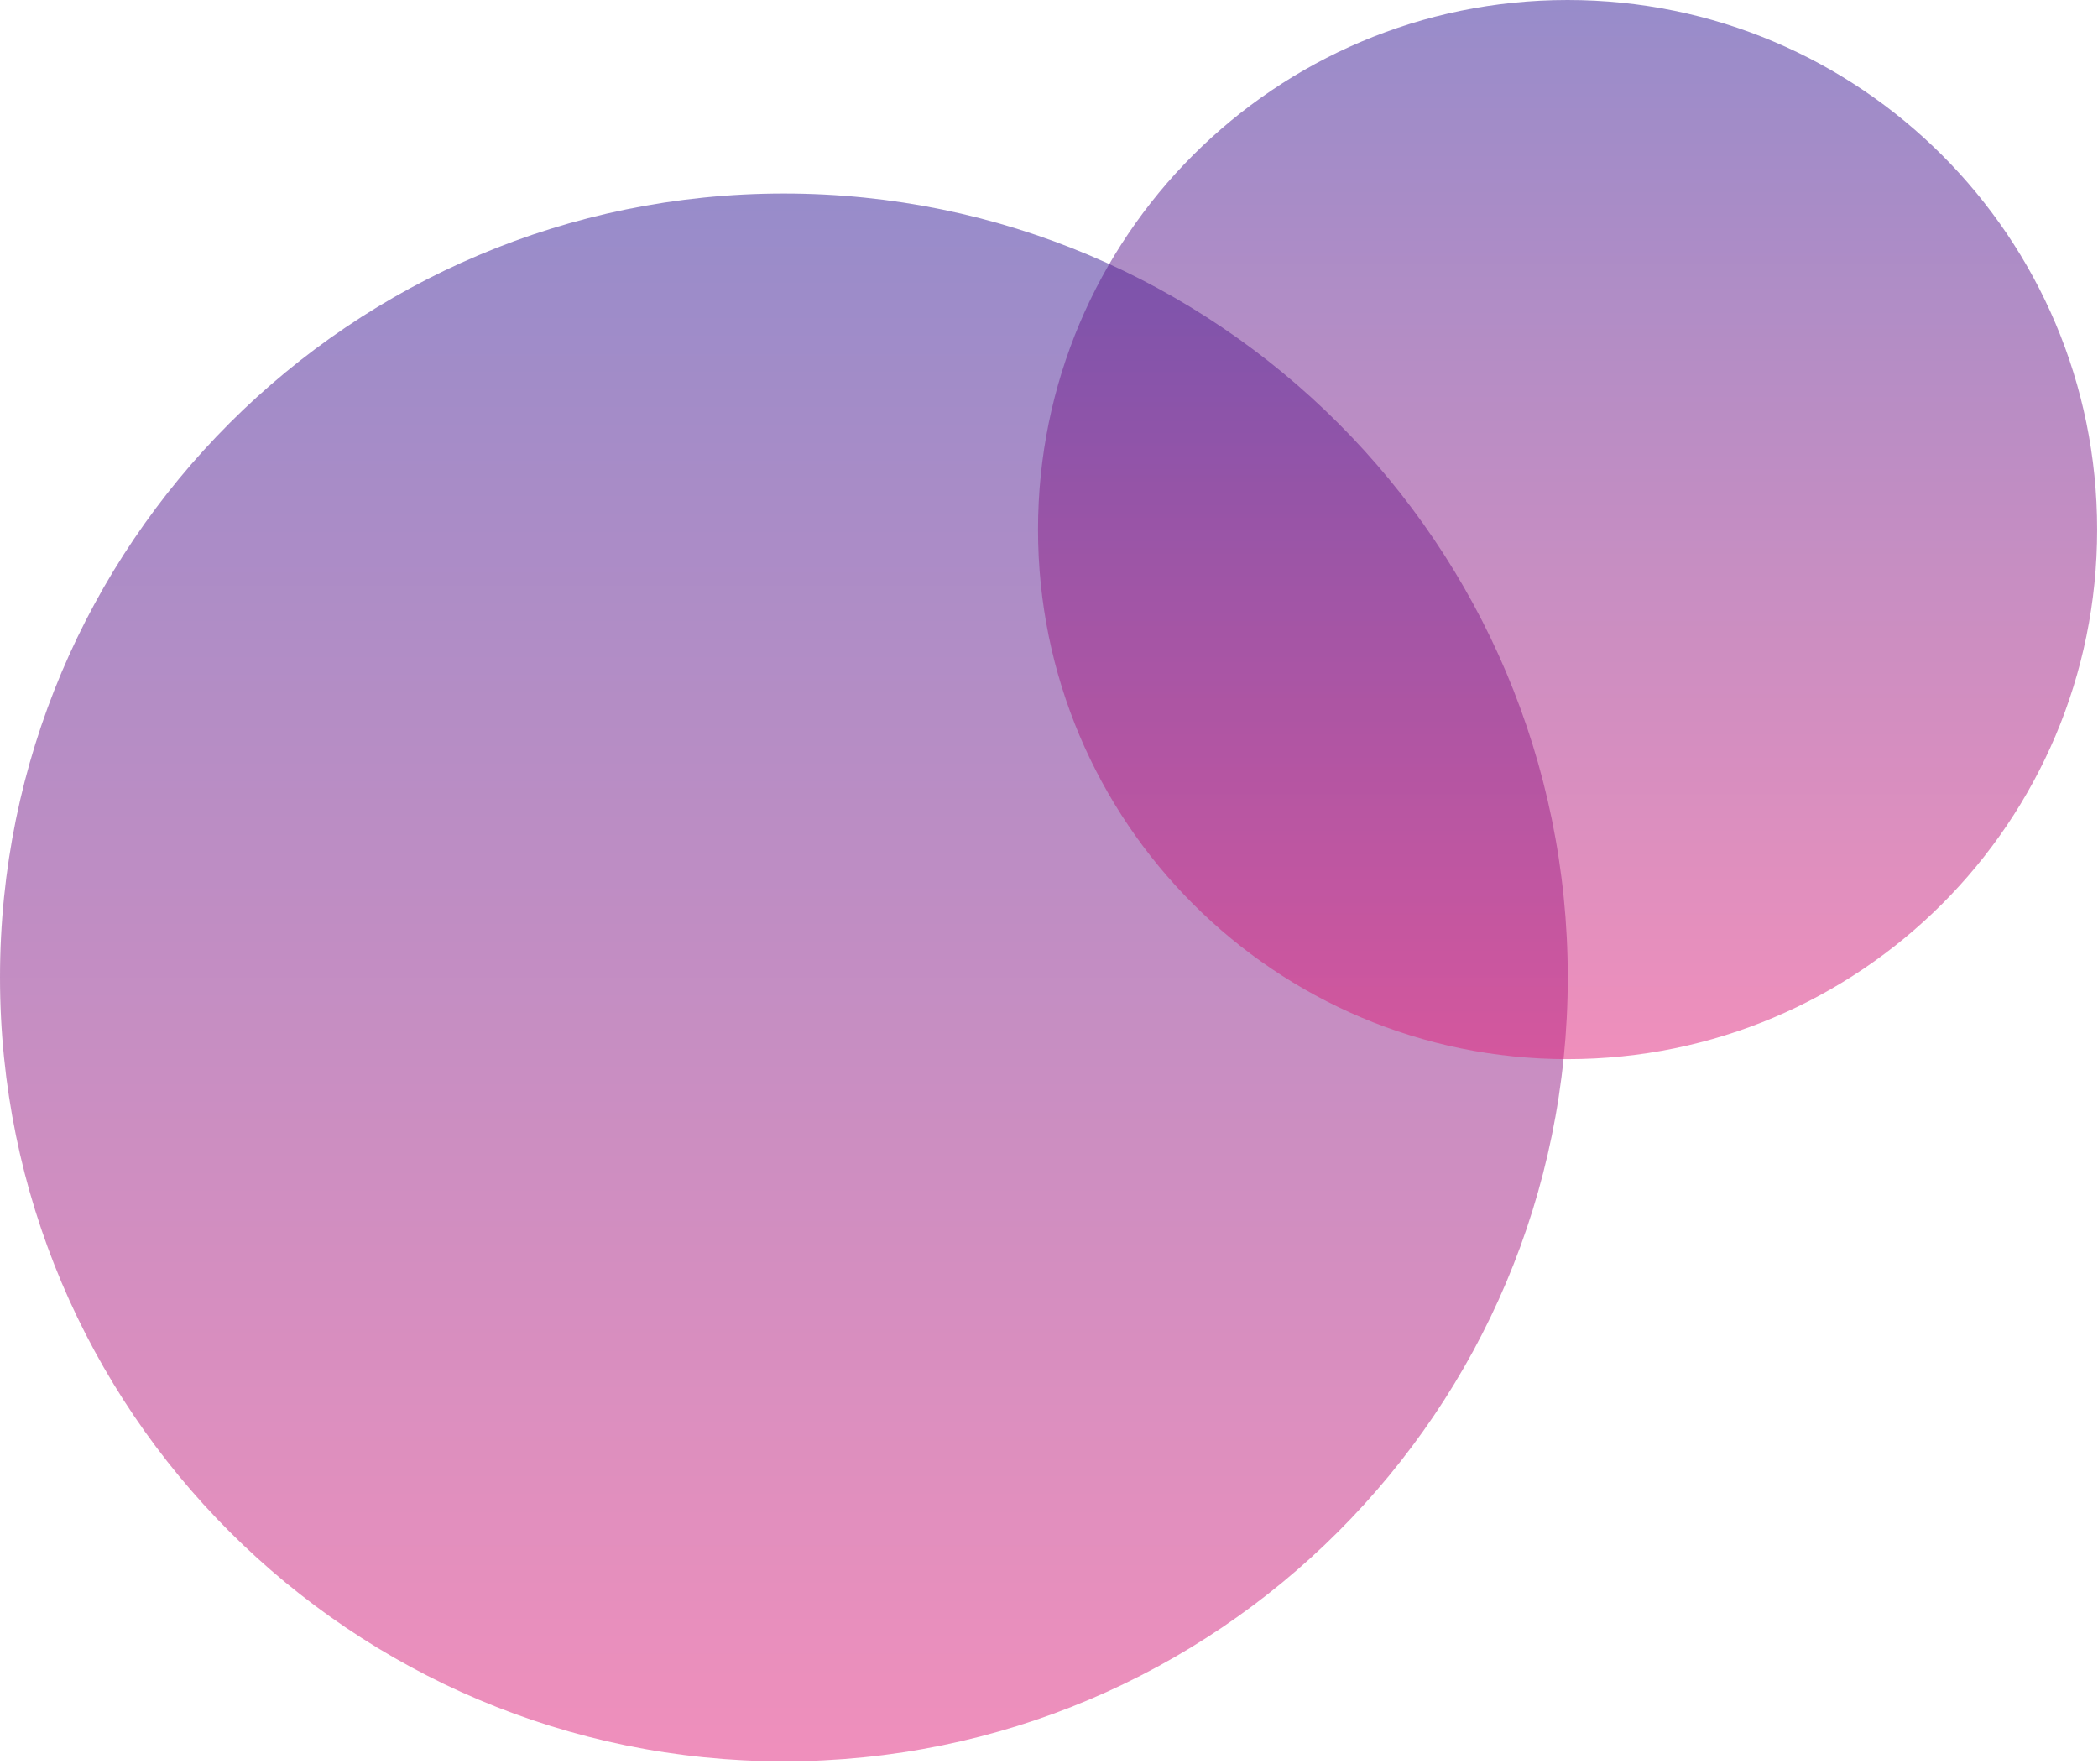
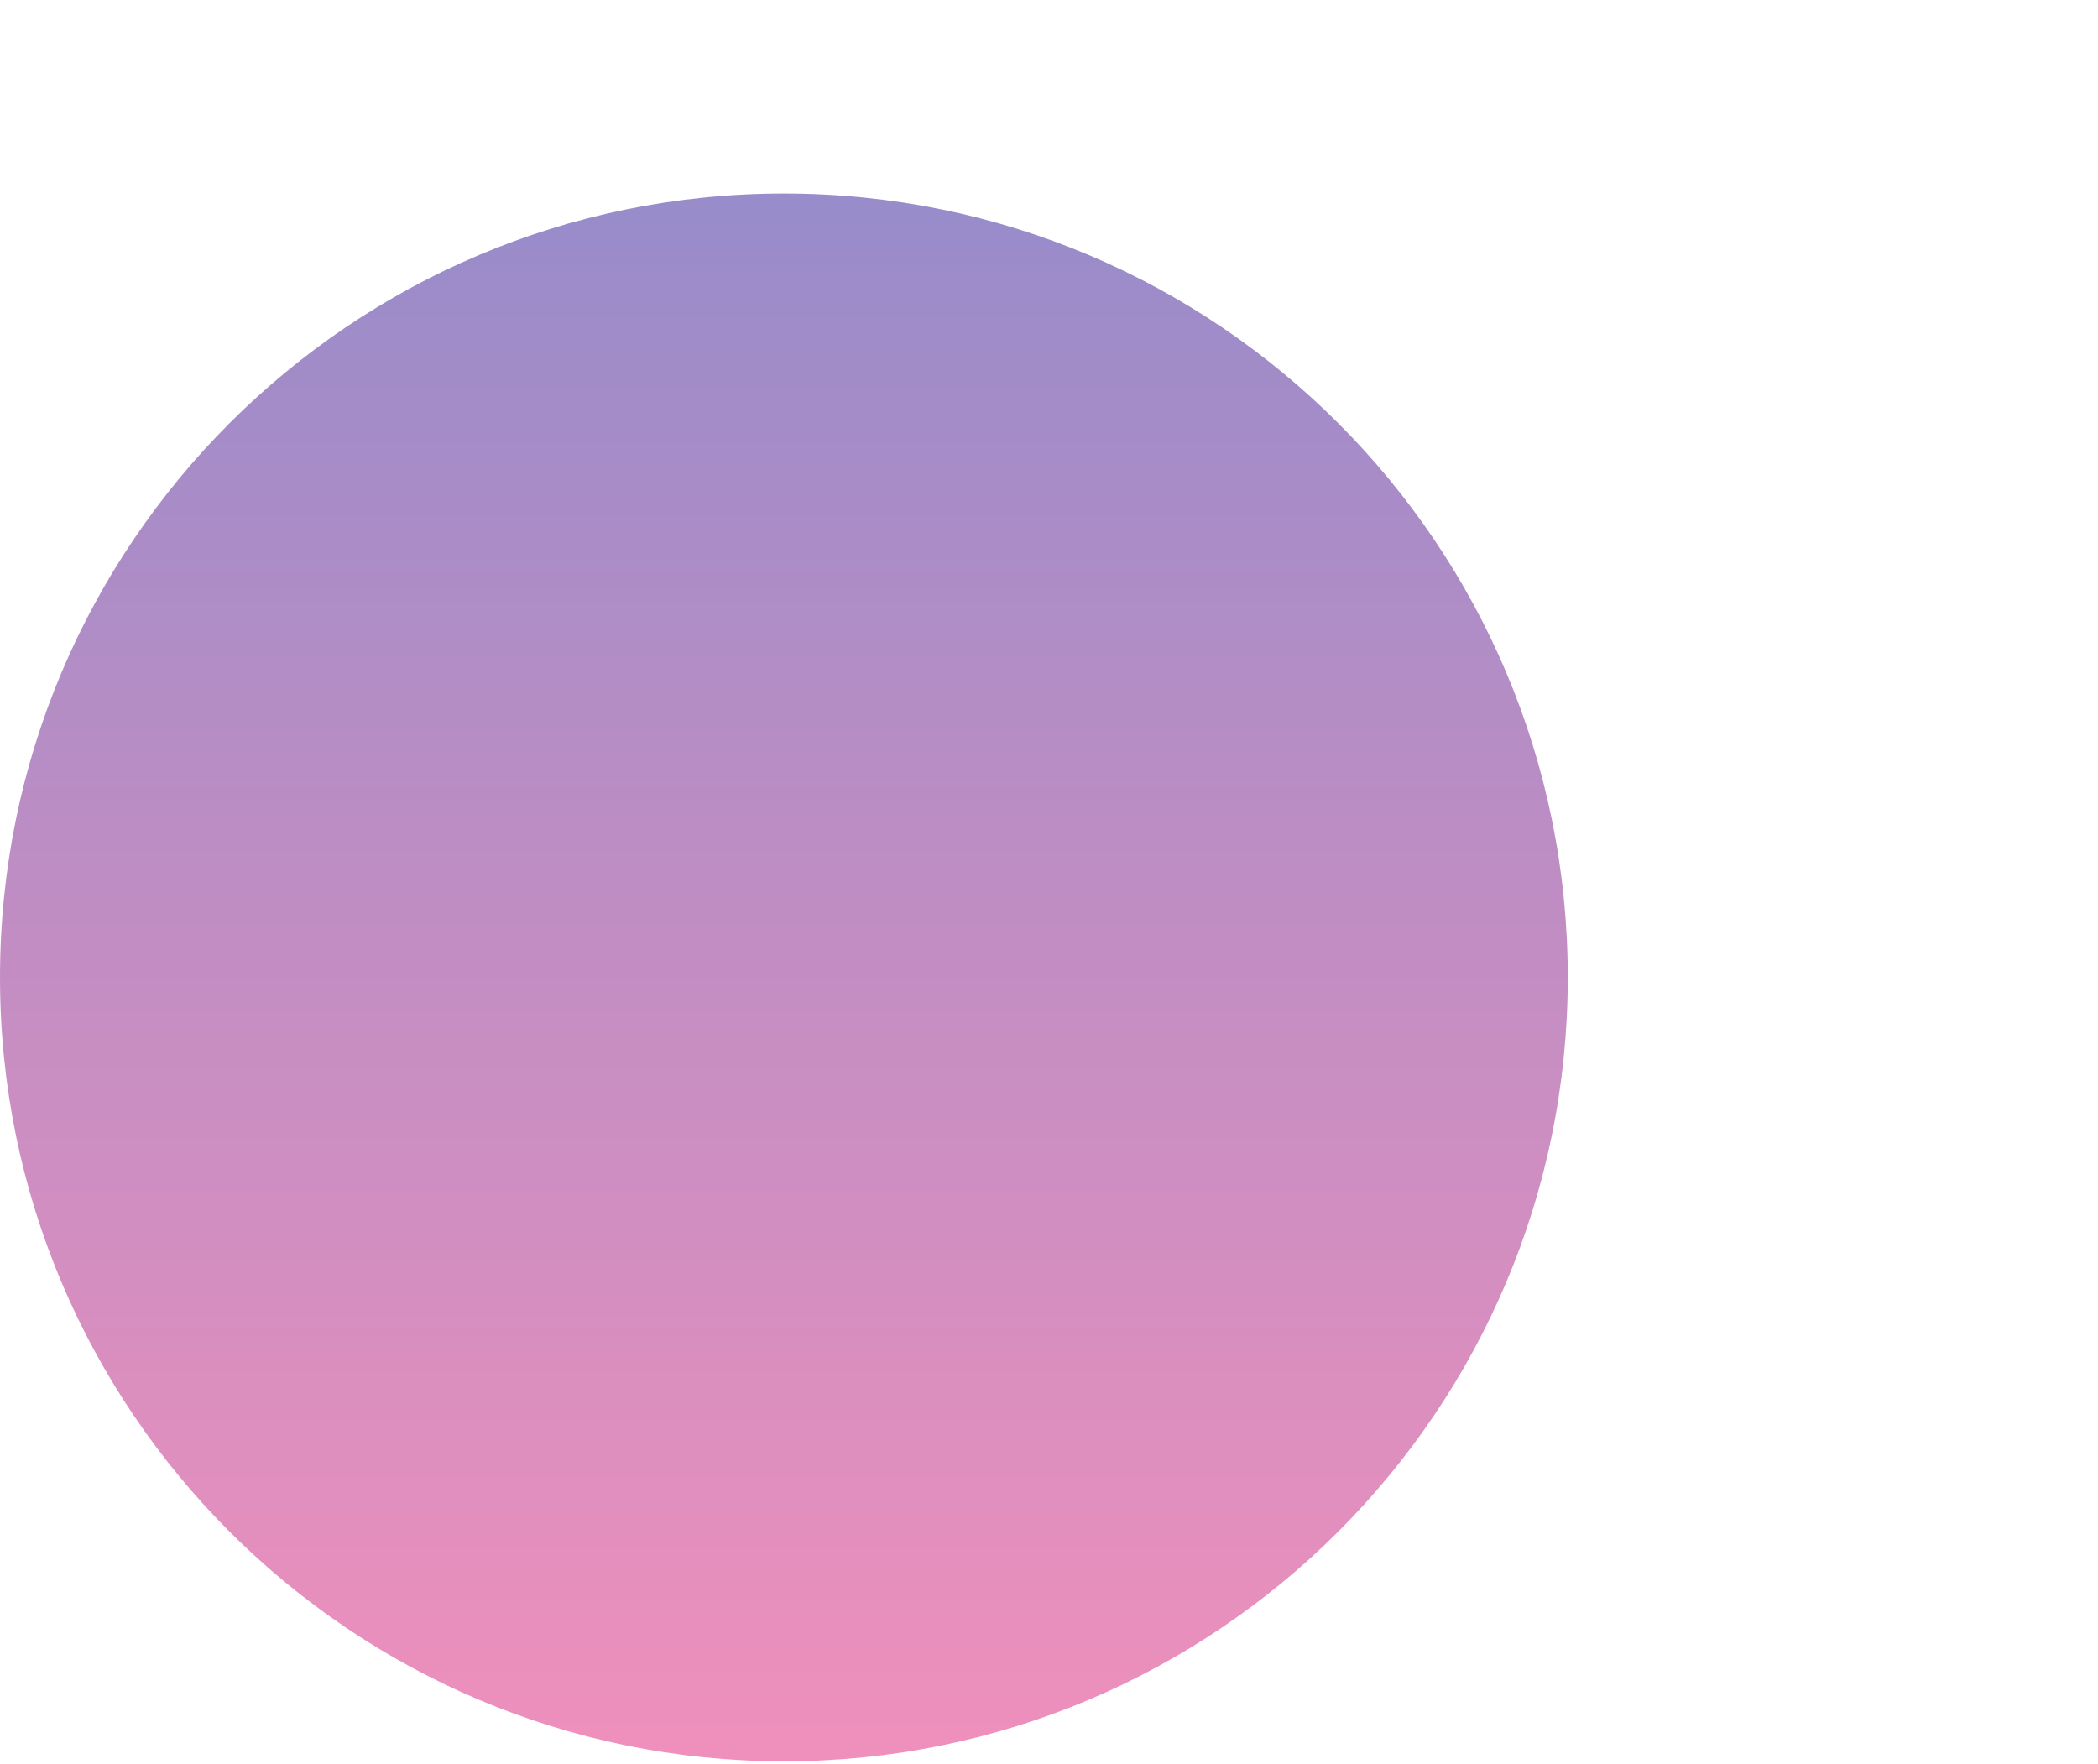
<svg xmlns="http://www.w3.org/2000/svg" width="477" height="401" viewBox="0 0 477 401" fill="none">
  <path opacity="0.5" d="M178.224 400.448C276.654 400.448 356.448 320.654 356.448 222.224C356.448 123.794 276.654 44 178.224 44C79.794 44 0 123.794 0 222.224C0 320.654 79.794 400.448 178.224 400.448Z" fill="url(#paint0_linear_19_2277)" />
-   <path opacity="0.5" d="M356.403 240.806C422.9 240.806 476.806 186.9 476.806 120.403C476.806 53.906 422.9 0 356.403 0C289.906 0 236 53.906 236 120.403C236 186.9 289.906 240.806 356.403 240.806Z" fill="url(#paint1_linear_19_2277)" />
  <defs>
    <linearGradient id="paint0_linear_19_2277" x1="178.219" y1="400.443" x2="178.219" y2="44.005" gradientUnits="userSpaceOnUse">
      <stop stop-color="#E12179" />
      <stop offset="1" stop-color="#311996" />
    </linearGradient>
    <linearGradient id="paint1_linear_19_2277" x1="356.399" y1="240.804" x2="356.399" y2="-0.007" gradientUnits="userSpaceOnUse">
      <stop stop-color="#E12179" />
      <stop offset="1" stop-color="#311996" />
    </linearGradient>
  </defs>
</svg>